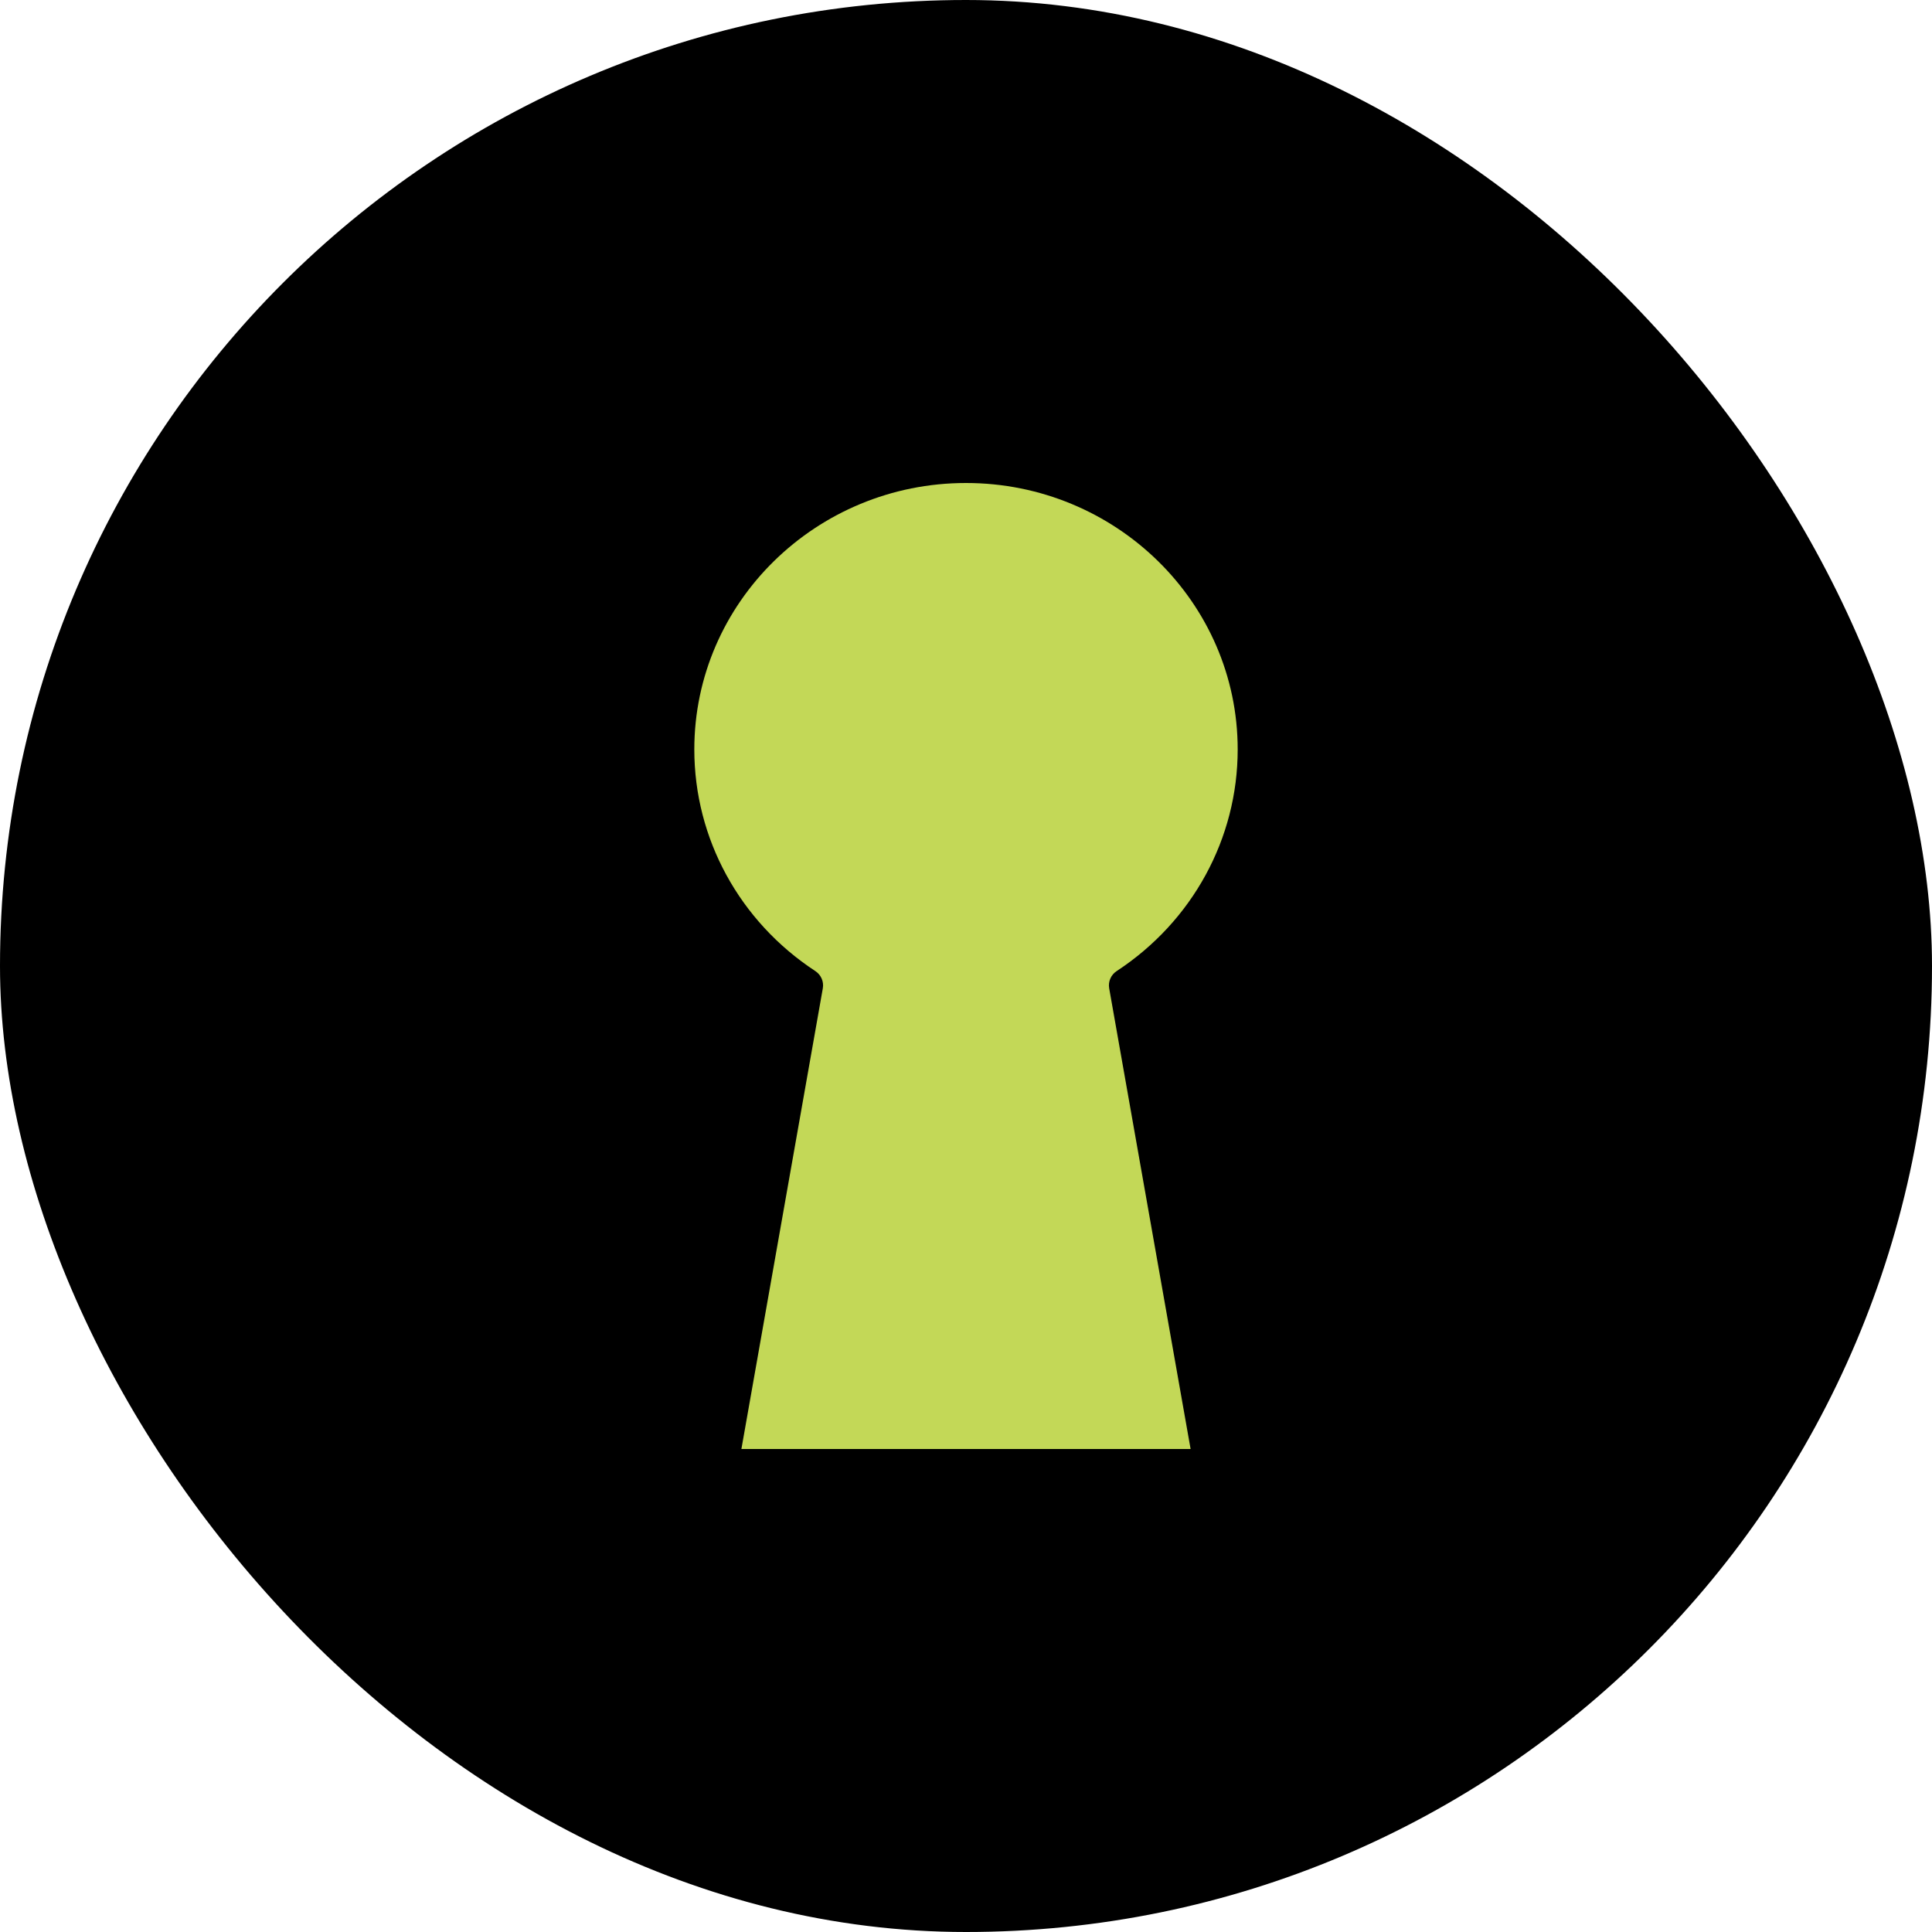
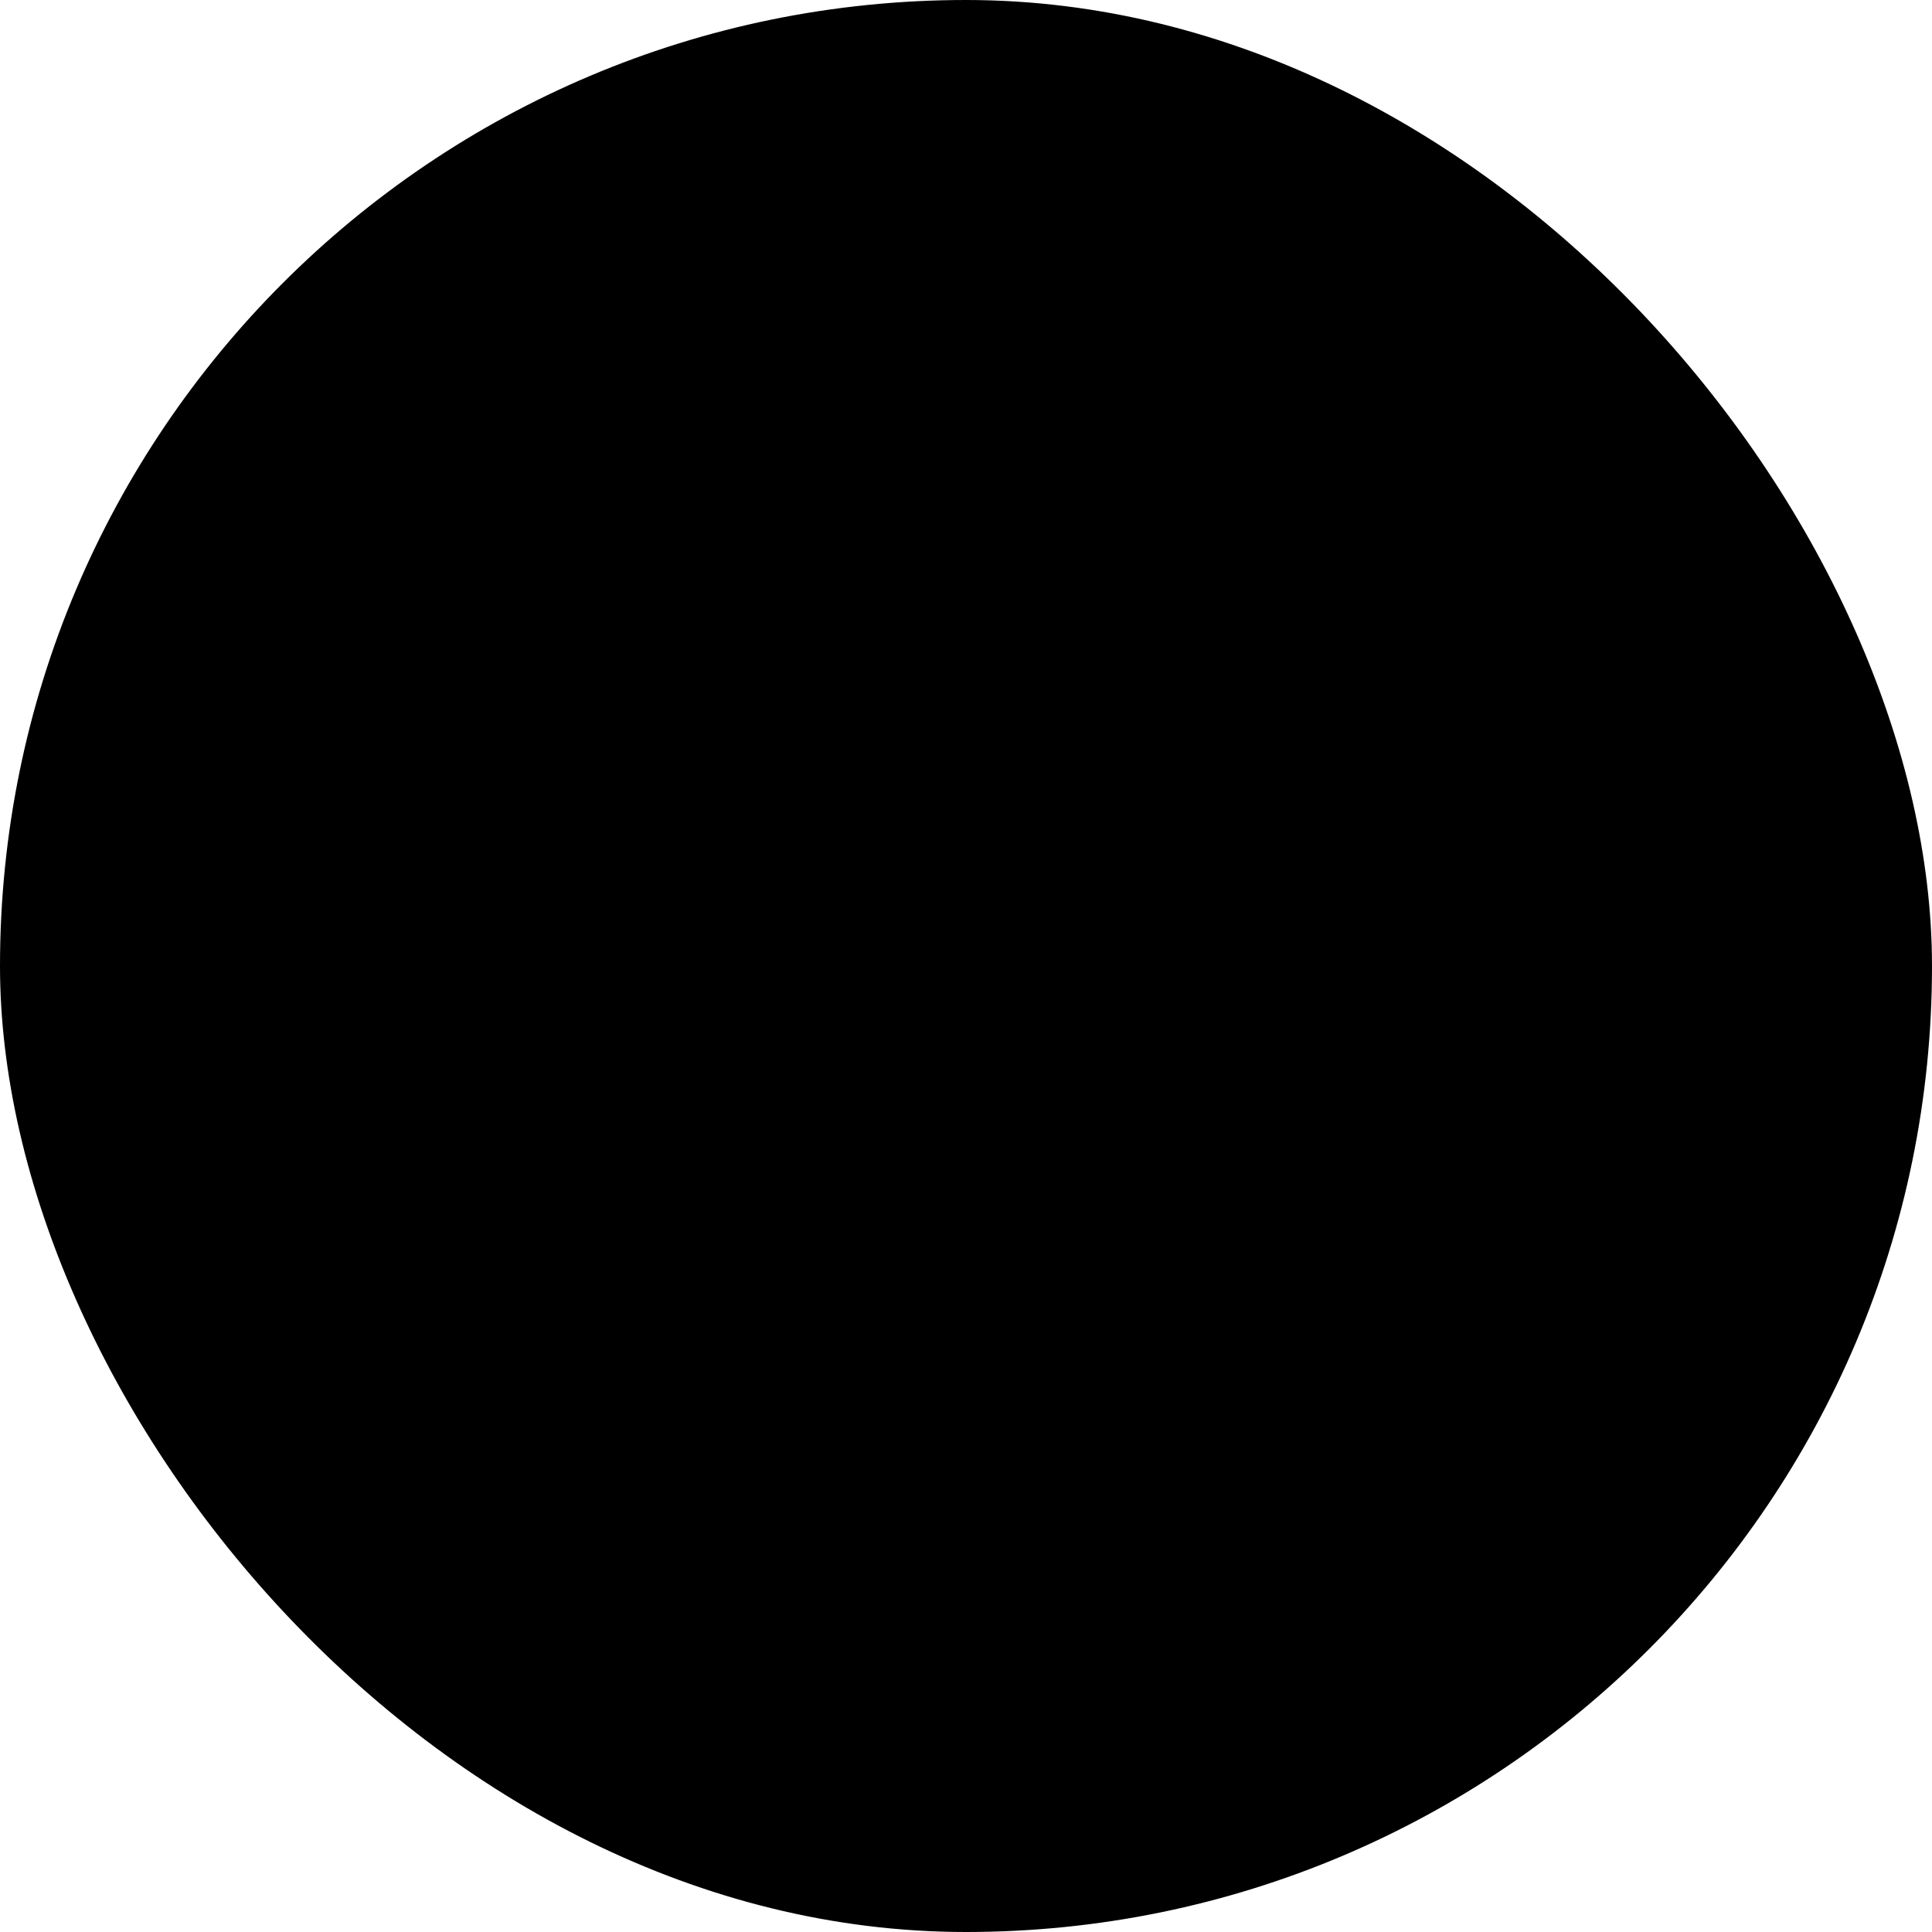
<svg xmlns="http://www.w3.org/2000/svg" width="64" height="64" viewBox="0 0 64 64" fill="none">
  <rect width="64" height="64" rx="32" fill="black" />
-   <path d="M36.993 32.167C39.502 30.521 41 27.777 41 24.827C41 19.959 36.963 16 32 16C27.037 16 23 19.959 23 24.827C23 27.777 24.498 30.521 27.007 32.167C27.198 32.292 27.296 32.516 27.257 32.739L24.56 48H39.44L36.743 32.739C36.704 32.516 36.801 32.292 36.993 32.167Z" fill="#C3D857" />
</svg>